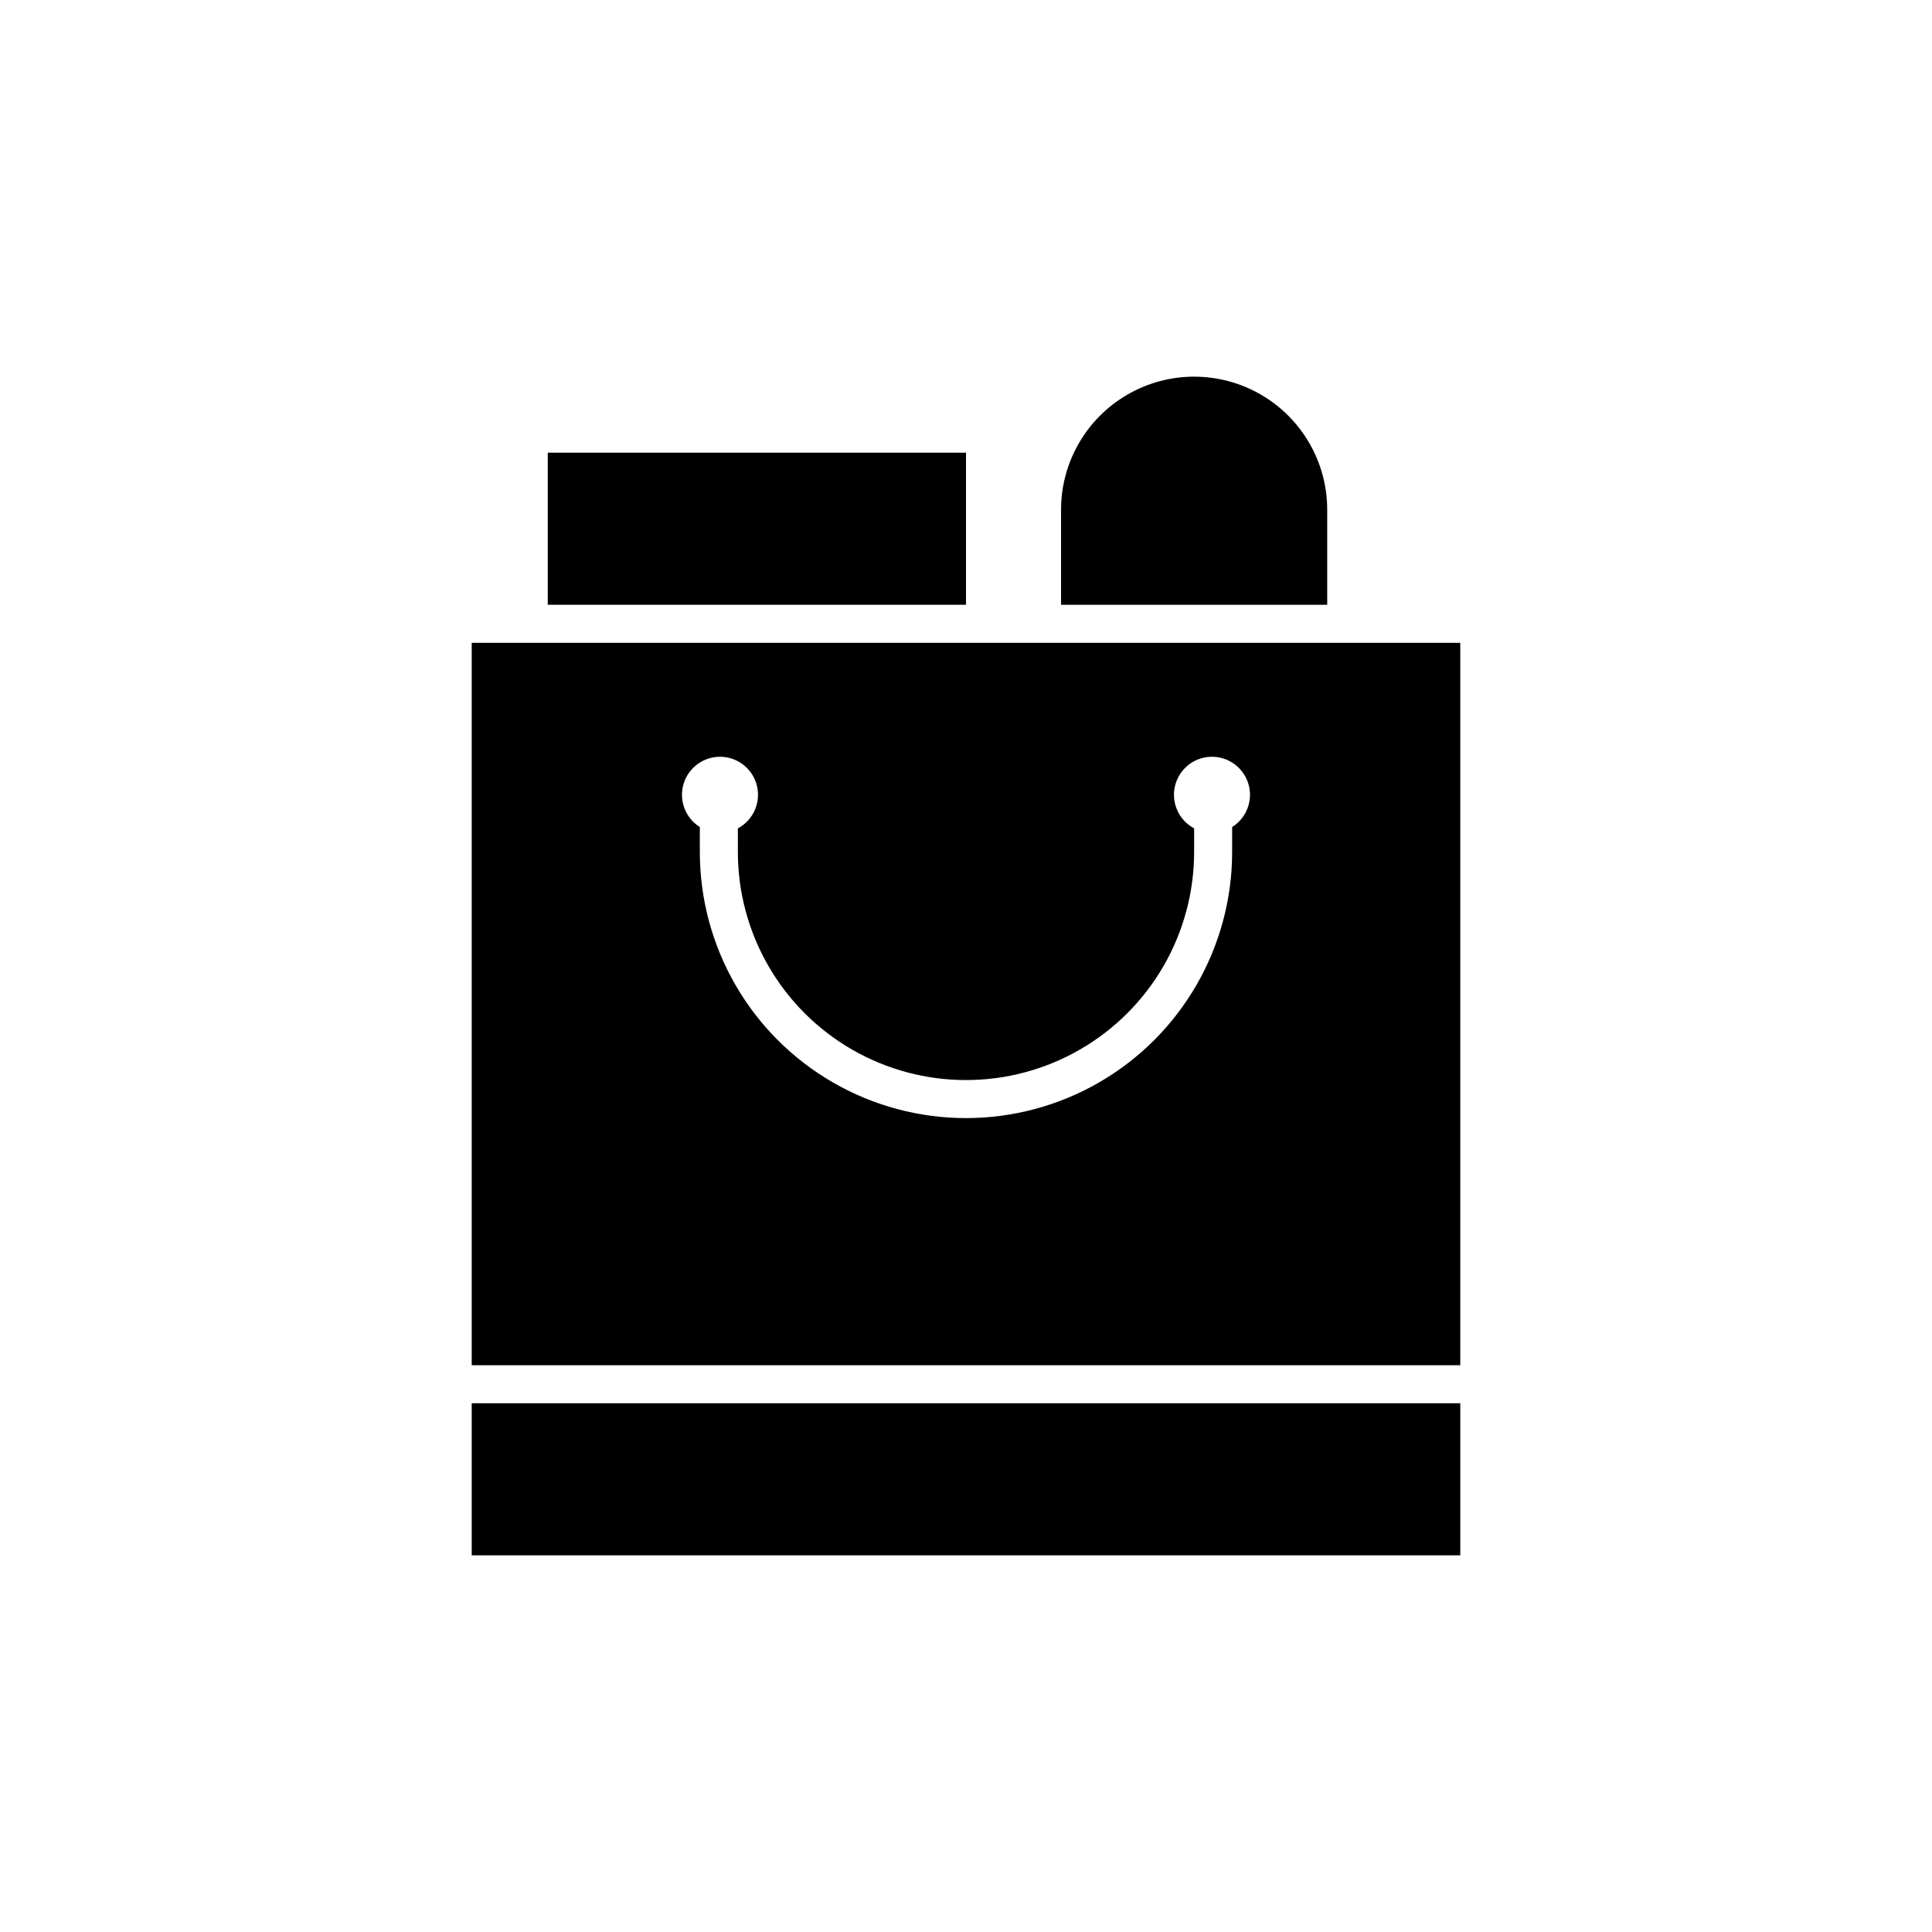
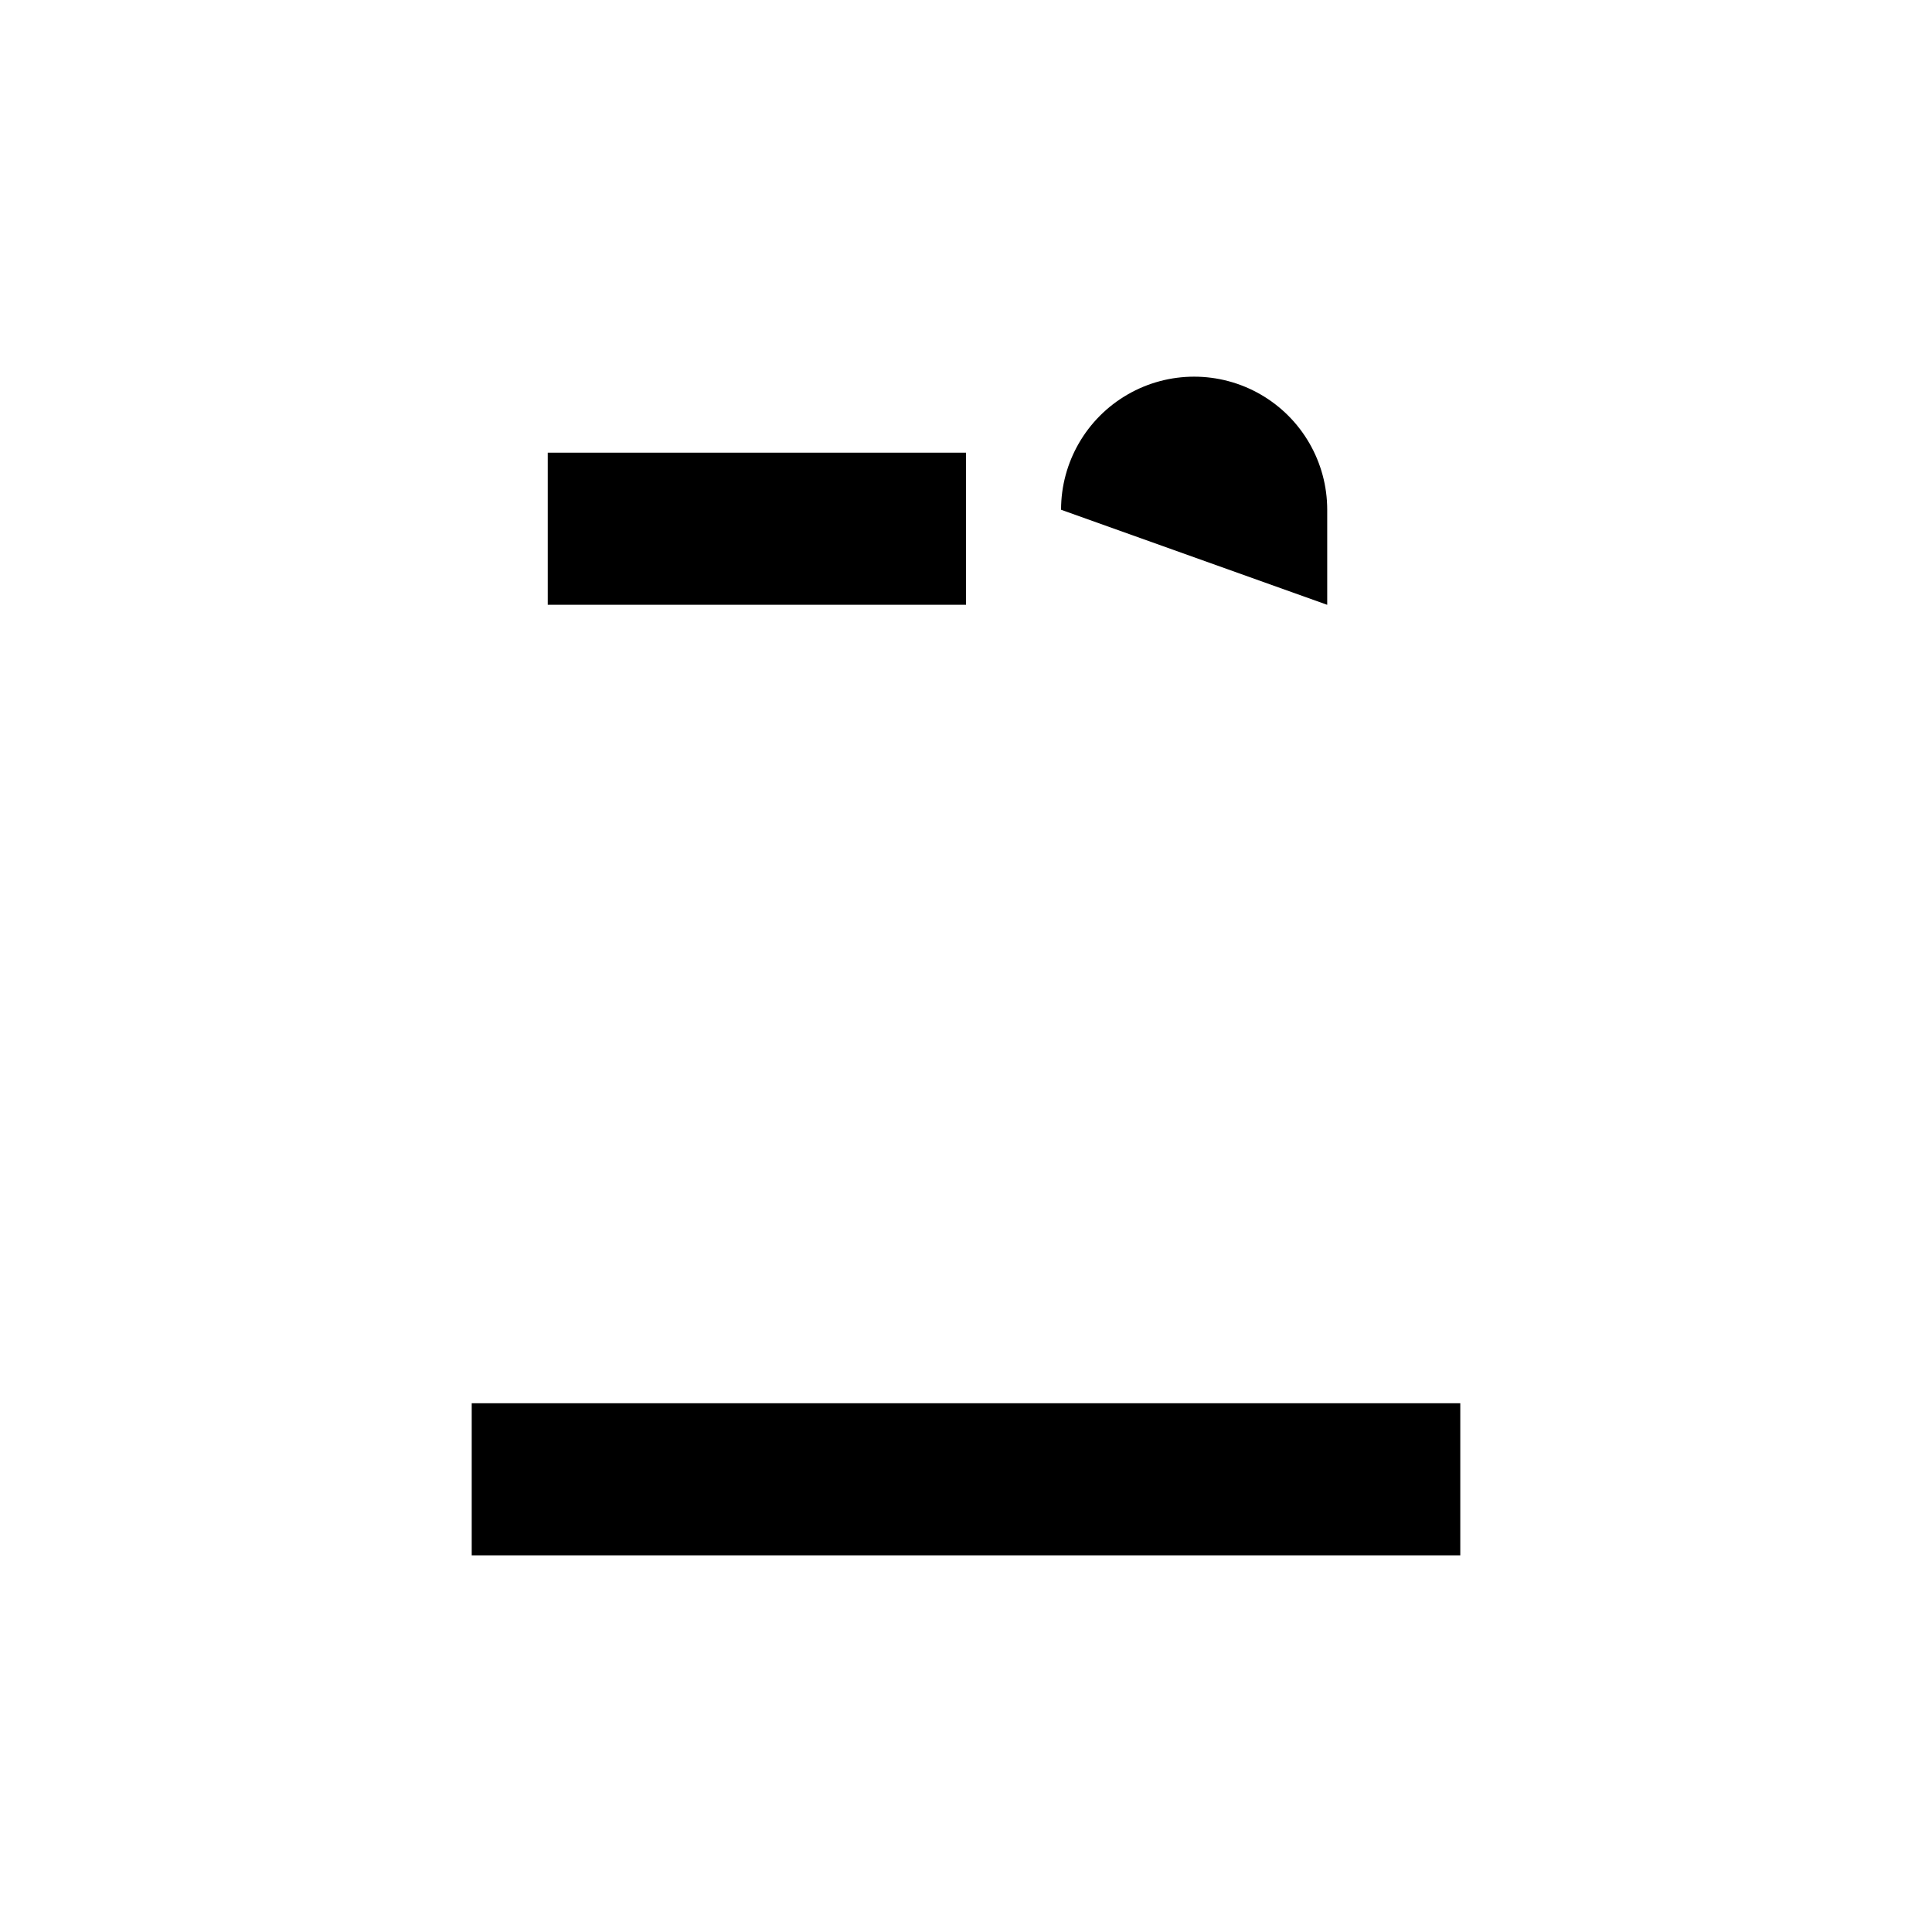
<svg xmlns="http://www.w3.org/2000/svg" fill="#000000" width="800px" height="800px" version="1.1" viewBox="144 144 512 512">
  <g>
    <path d="m530.99 556.18h-261.98v-40.305h261.98z" />
-     <path d="m425.19 279.09c0-12.602 6.723-24.242 17.637-30.543 10.91-6.301 24.352-6.301 35.266 0 10.91 6.301 17.633 17.941 17.633 30.543v25.191l-70.535-0.004z" />
+     <path d="m425.19 279.09c0-12.602 6.723-24.242 17.637-30.543 10.91-6.301 24.352-6.301 35.266 0 10.91 6.301 17.633 17.941 17.633 30.543v25.191z" />
    <path d="m400 304.27h-110.84v-40.305h110.84z" />
-     <path d="m269.01 314.35v191.45h261.98v-191.45zm201.52 48.82v6.598c0 25.199-13.441 48.484-35.266 61.086-21.824 12.598-48.711 12.598-70.535 0-21.82-12.602-35.266-35.887-35.266-61.086v-6.598c-3.867-2.418-5.625-7.133-4.293-11.492 1.336-4.359 5.434-7.281 9.988-7.121 4.559 0.156 8.441 3.359 9.465 7.801 1.027 4.441-1.059 9.023-5.082 11.164v6.246c0 21.602 11.52 41.559 30.227 52.359 18.707 10.797 41.754 10.797 60.457 0 18.707-10.801 30.23-30.758 30.23-52.359v-6.246c-4.027-2.141-6.113-6.723-5.086-11.164s4.906-7.644 9.465-7.801c4.559-0.16 8.652 2.762 9.988 7.121 1.332 4.359-0.426 9.074-4.293 11.492z" />
  </g>
</svg>